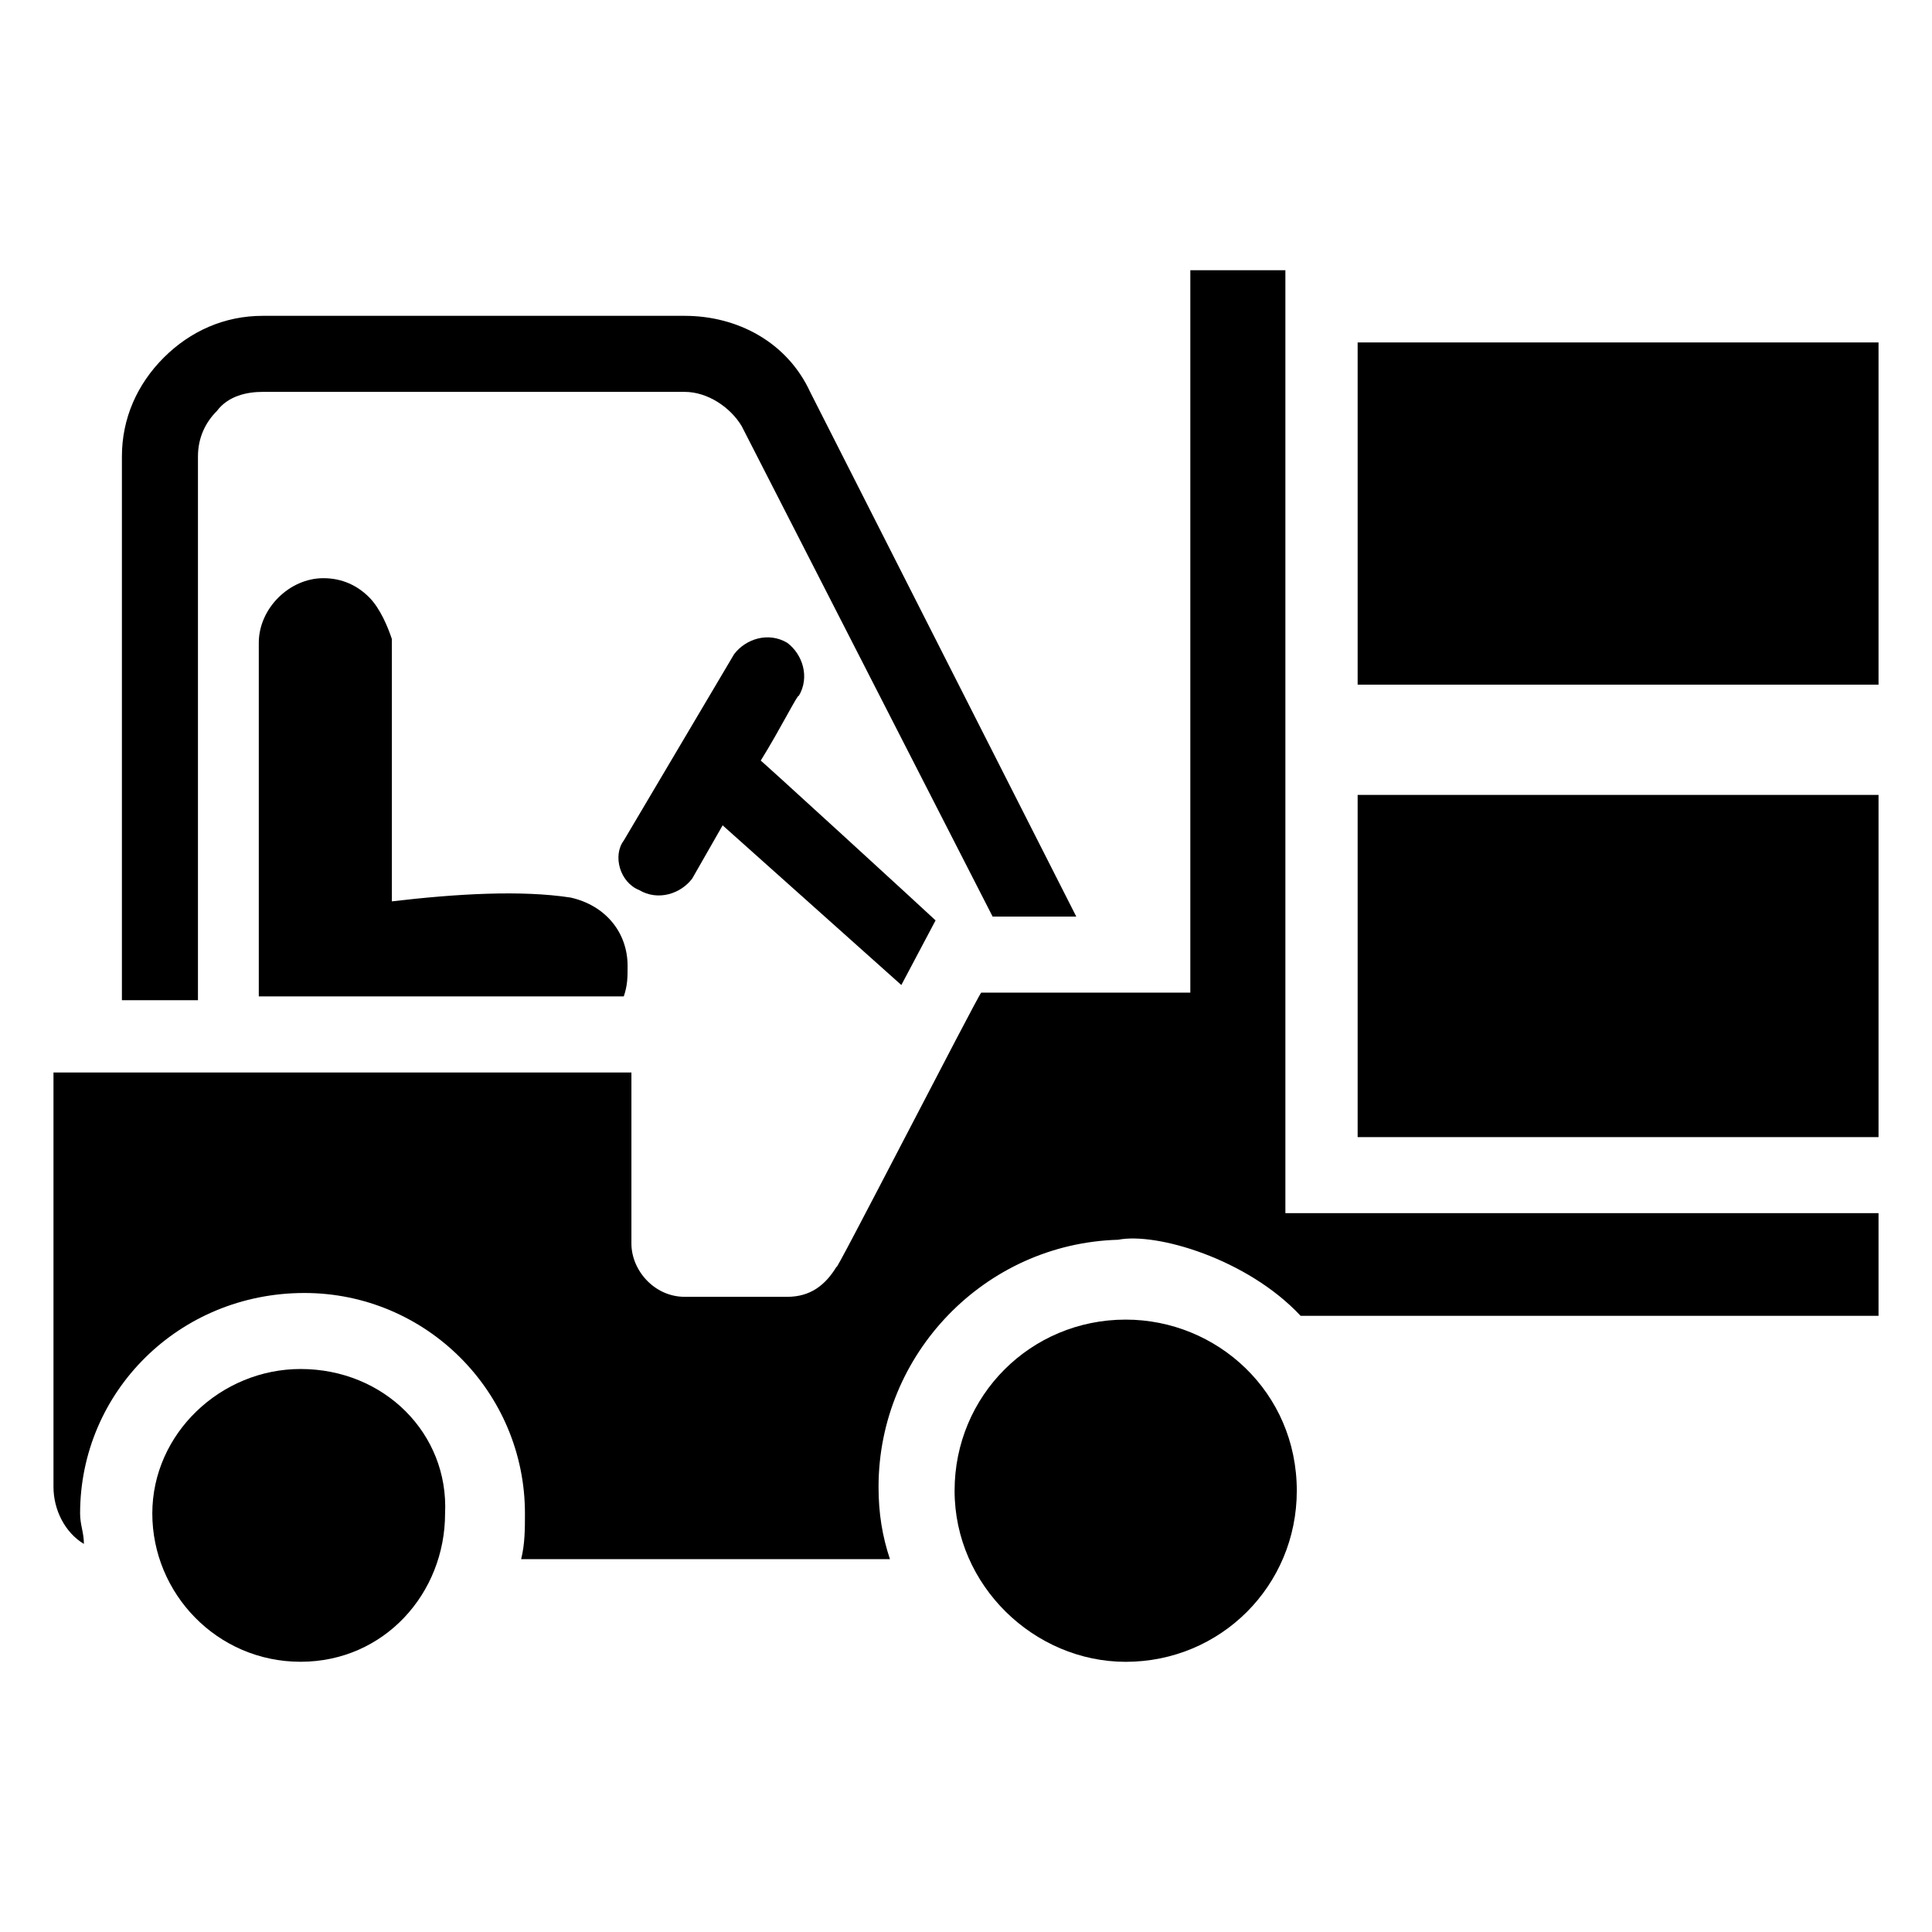
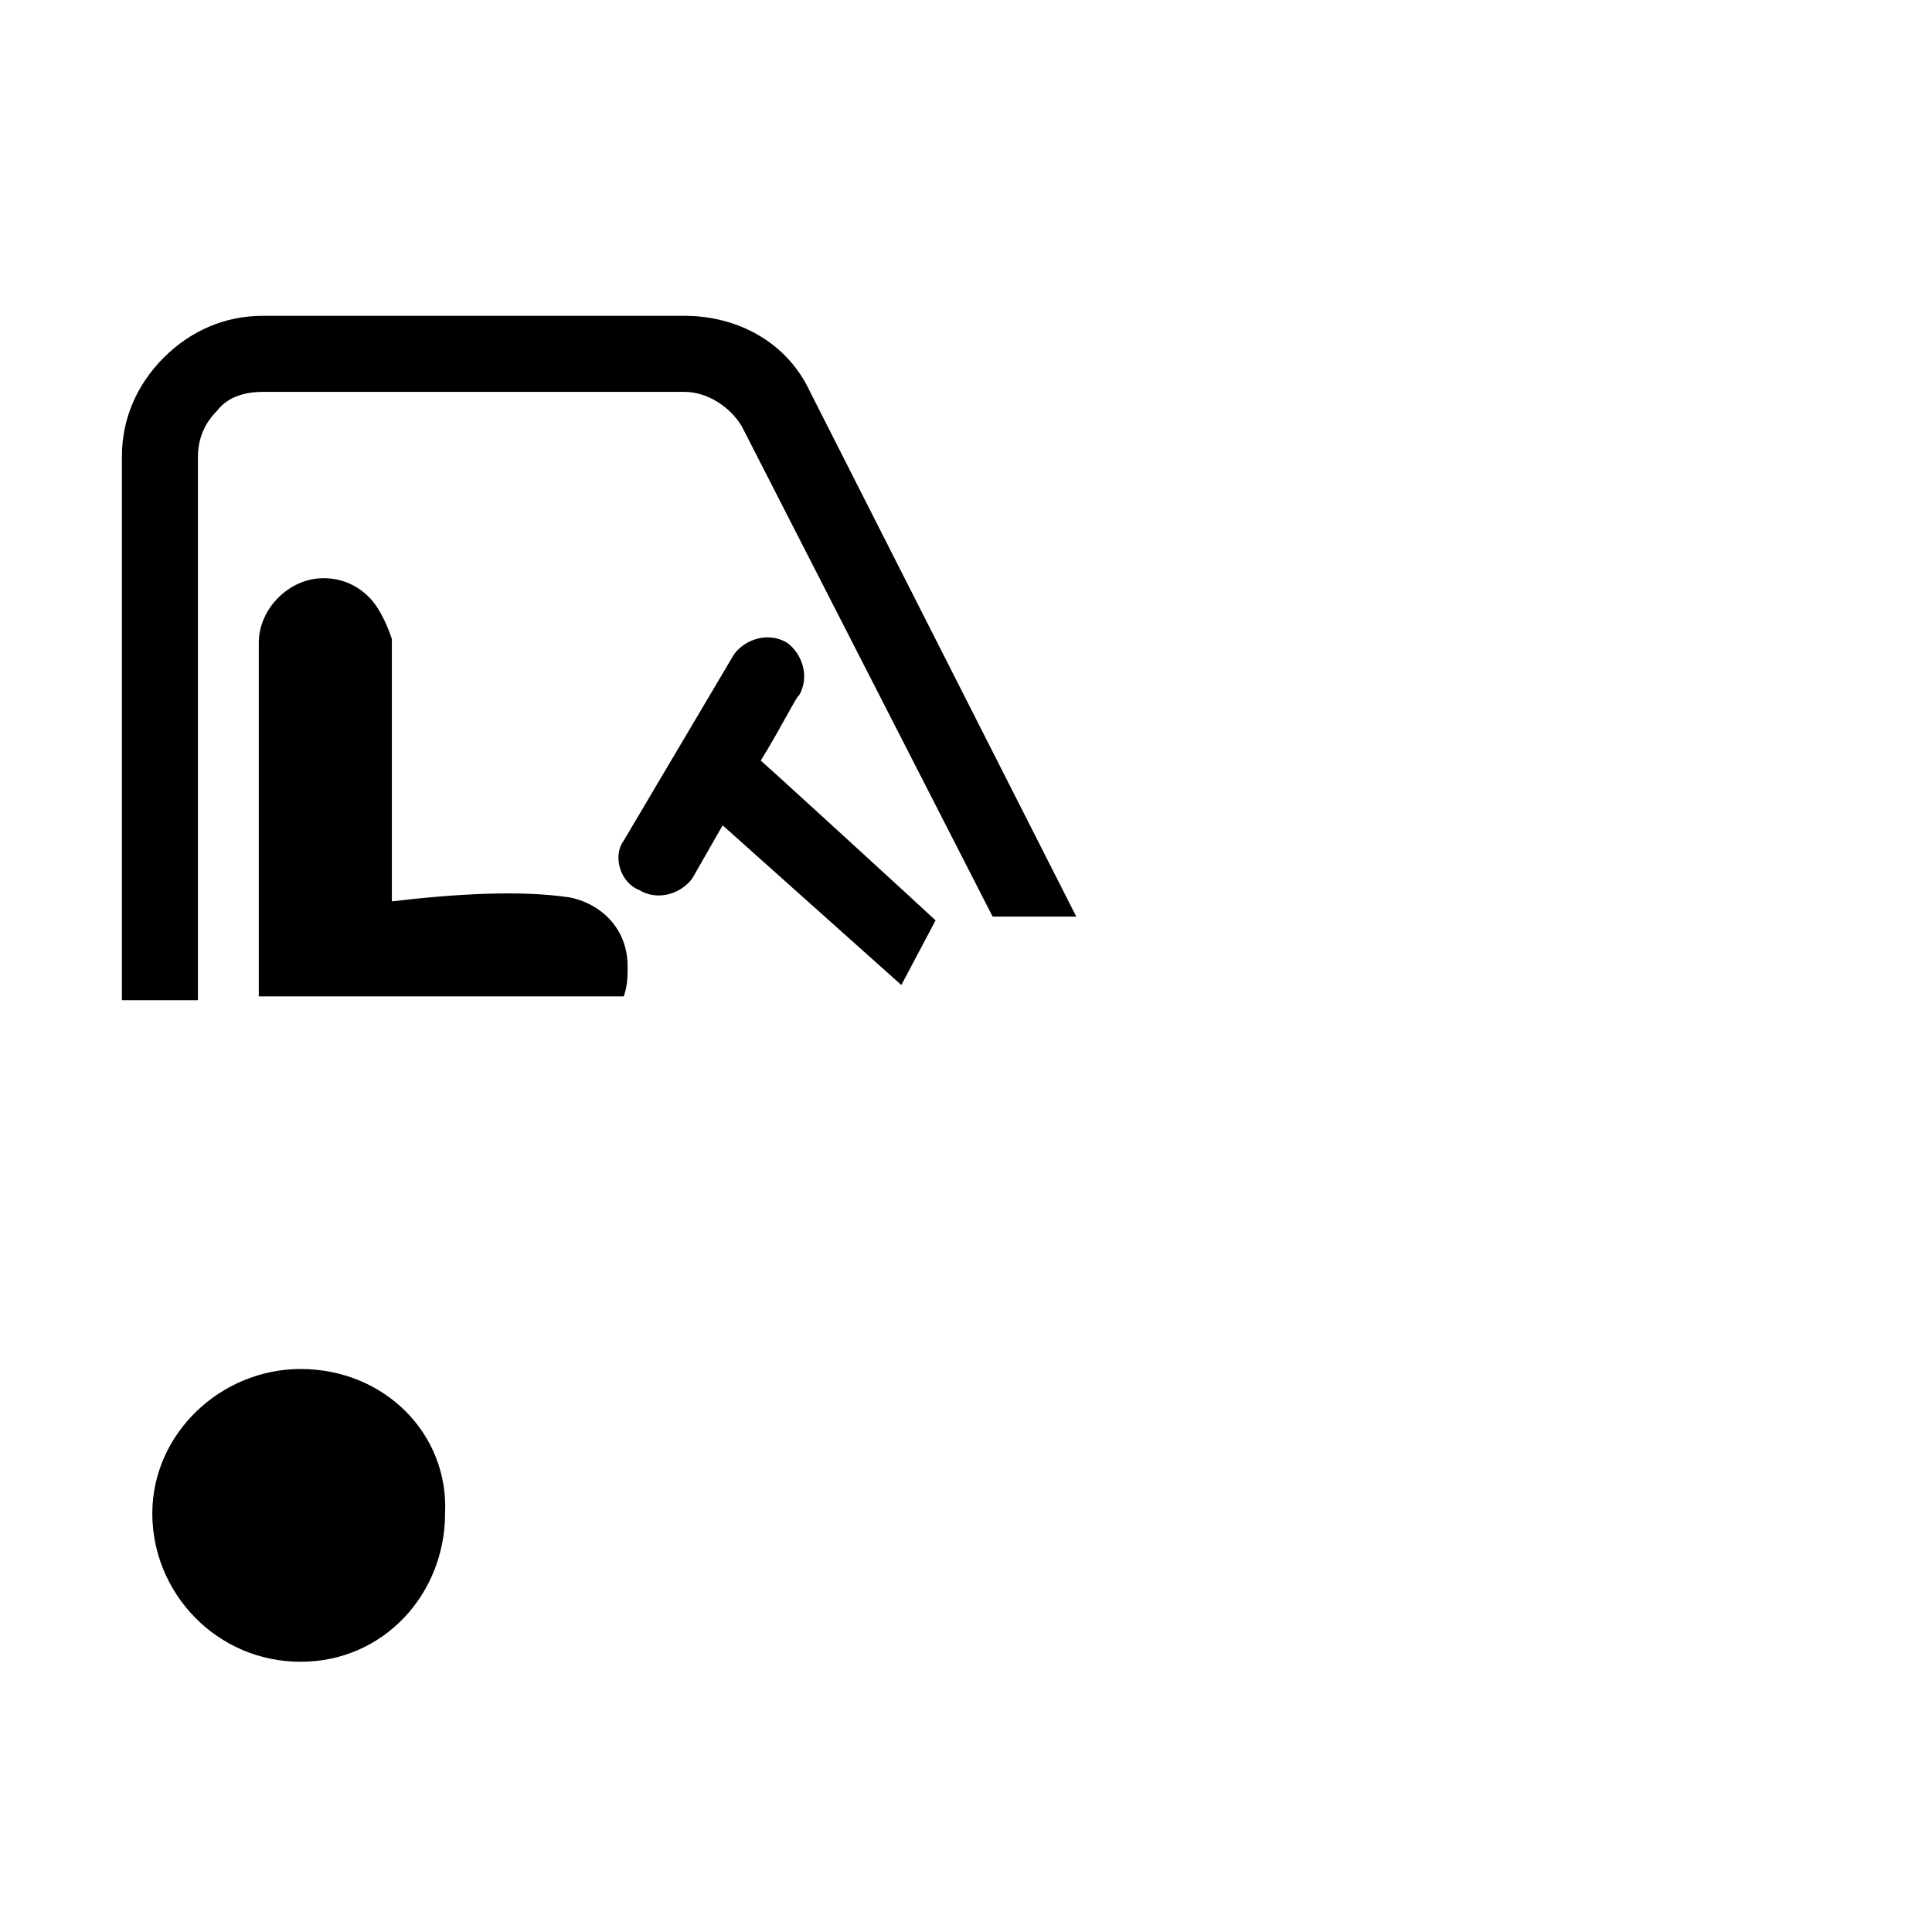
<svg xmlns="http://www.w3.org/2000/svg" fill="#000000" width="800px" height="800px" version="1.1" viewBox="144 144 512 512">
  <g>
    <path d="m196.46 264.98c0-5.039 2.016-9.07 5.039-12.09 3.019-4.031 8.059-5.039 12.09-5.039h111.85c6.047 0 12.09 4.031 15.113 9.07l66.504 129.98h22.168l-70.535-139.05c-6.047-13.098-19.145-20.152-33.25-20.152h-111.85c-10.078 0-19.145 4.031-26.199 11.082-7.055 7.055-11.082 16.121-11.082 26.199v144.09h20.152z" />
    <path d="m241.8 302.26c-3.019-3.019-7.051-5.035-12.09-5.035-9.07 0-17.129 8.062-17.129 17.129v93.707h96.73c1.008-3.023 1.008-5.039 1.008-8.062 0-9.07-6.047-16.121-15.113-18.137-13.098-2.016-30.23-1.008-47.359 1.008v-69.527c-1.008-3.019-3.023-8.059-6.047-11.082z" />
-     <path d="m313.34 379.85c5.039 3.023 11.082 1.008 14.105-3.023l8.062-14.105 47.359 42.32 9.07-17.129c-1.008-1.008-49.375-45.344-46.352-42.32 5.039-8.062 10.078-18.137 10.078-17.129 3.023-5.039 1.008-11.082-3.023-14.105-5.039-3.023-11.082-1.008-14.105 3.023l-29.227 49.367c-3.023 4.031-1.008 11.086 4.031 13.102z" />
-     <path d="m484.64 215.61h-25.191v191.45h-55.418c-1.008 1.008-40.305 77.586-38.289 72.547-3.023 5.039-7.055 8.062-13.098 8.062h-27.207c-8.062 0-14.105-7.055-14.105-14.105v-45.344l-114.87-0.004h-38.289v109.83c0 6.047 3.023 12.09 8.062 15.113 0-3.023-1.008-5.039-1.008-8.062 0-32.242 26.199-58.441 59.449-58.441 32.242 0 58.441 26.199 58.441 58.441 0 4.031 0 8.062-1.008 12.09l97.738 0.004c-2.016-6.047-3.023-12.09-3.023-19.145 0-35.266 28.215-64.488 63.48-65.496 10.078-2.016 34.258 5.039 48.367 20.152h153.16v-27.207h-157.19z" />
-     <path d="m442.32 493.71c-25.191 0-45.344 20.152-45.344 45.344 0 25.191 21.16 45.344 45.344 45.344 25.191 0 45.344-20.152 45.344-45.344-0.004-26.199-21.164-45.344-45.344-45.344z" />
+     <path d="m313.34 379.85c5.039 3.023 11.082 1.008 14.105-3.023l8.062-14.105 47.359 42.32 9.07-17.129c-1.008-1.008-49.375-45.344-46.352-42.32 5.039-8.062 10.078-18.137 10.078-17.129 3.023-5.039 1.008-11.082-3.023-14.105-5.039-3.023-11.082-1.008-14.105 3.023l-29.227 49.367c-3.023 4.031-1.008 11.086 4.031 13.102" />
    <path d="m223.66 506.8c-21.16 0-39.297 17.129-39.297 38.289s17.129 39.297 39.297 39.297c22.168 0 38.289-18.137 38.289-39.297 1.008-21.156-16.121-38.289-38.289-38.289z" />
-     <path d="m503.79 354.66h138.04v90.688h-138.04z" />
-     <path d="m503.79 234.75h138.04v90.688h-138.04z" />
  </g>
</svg>